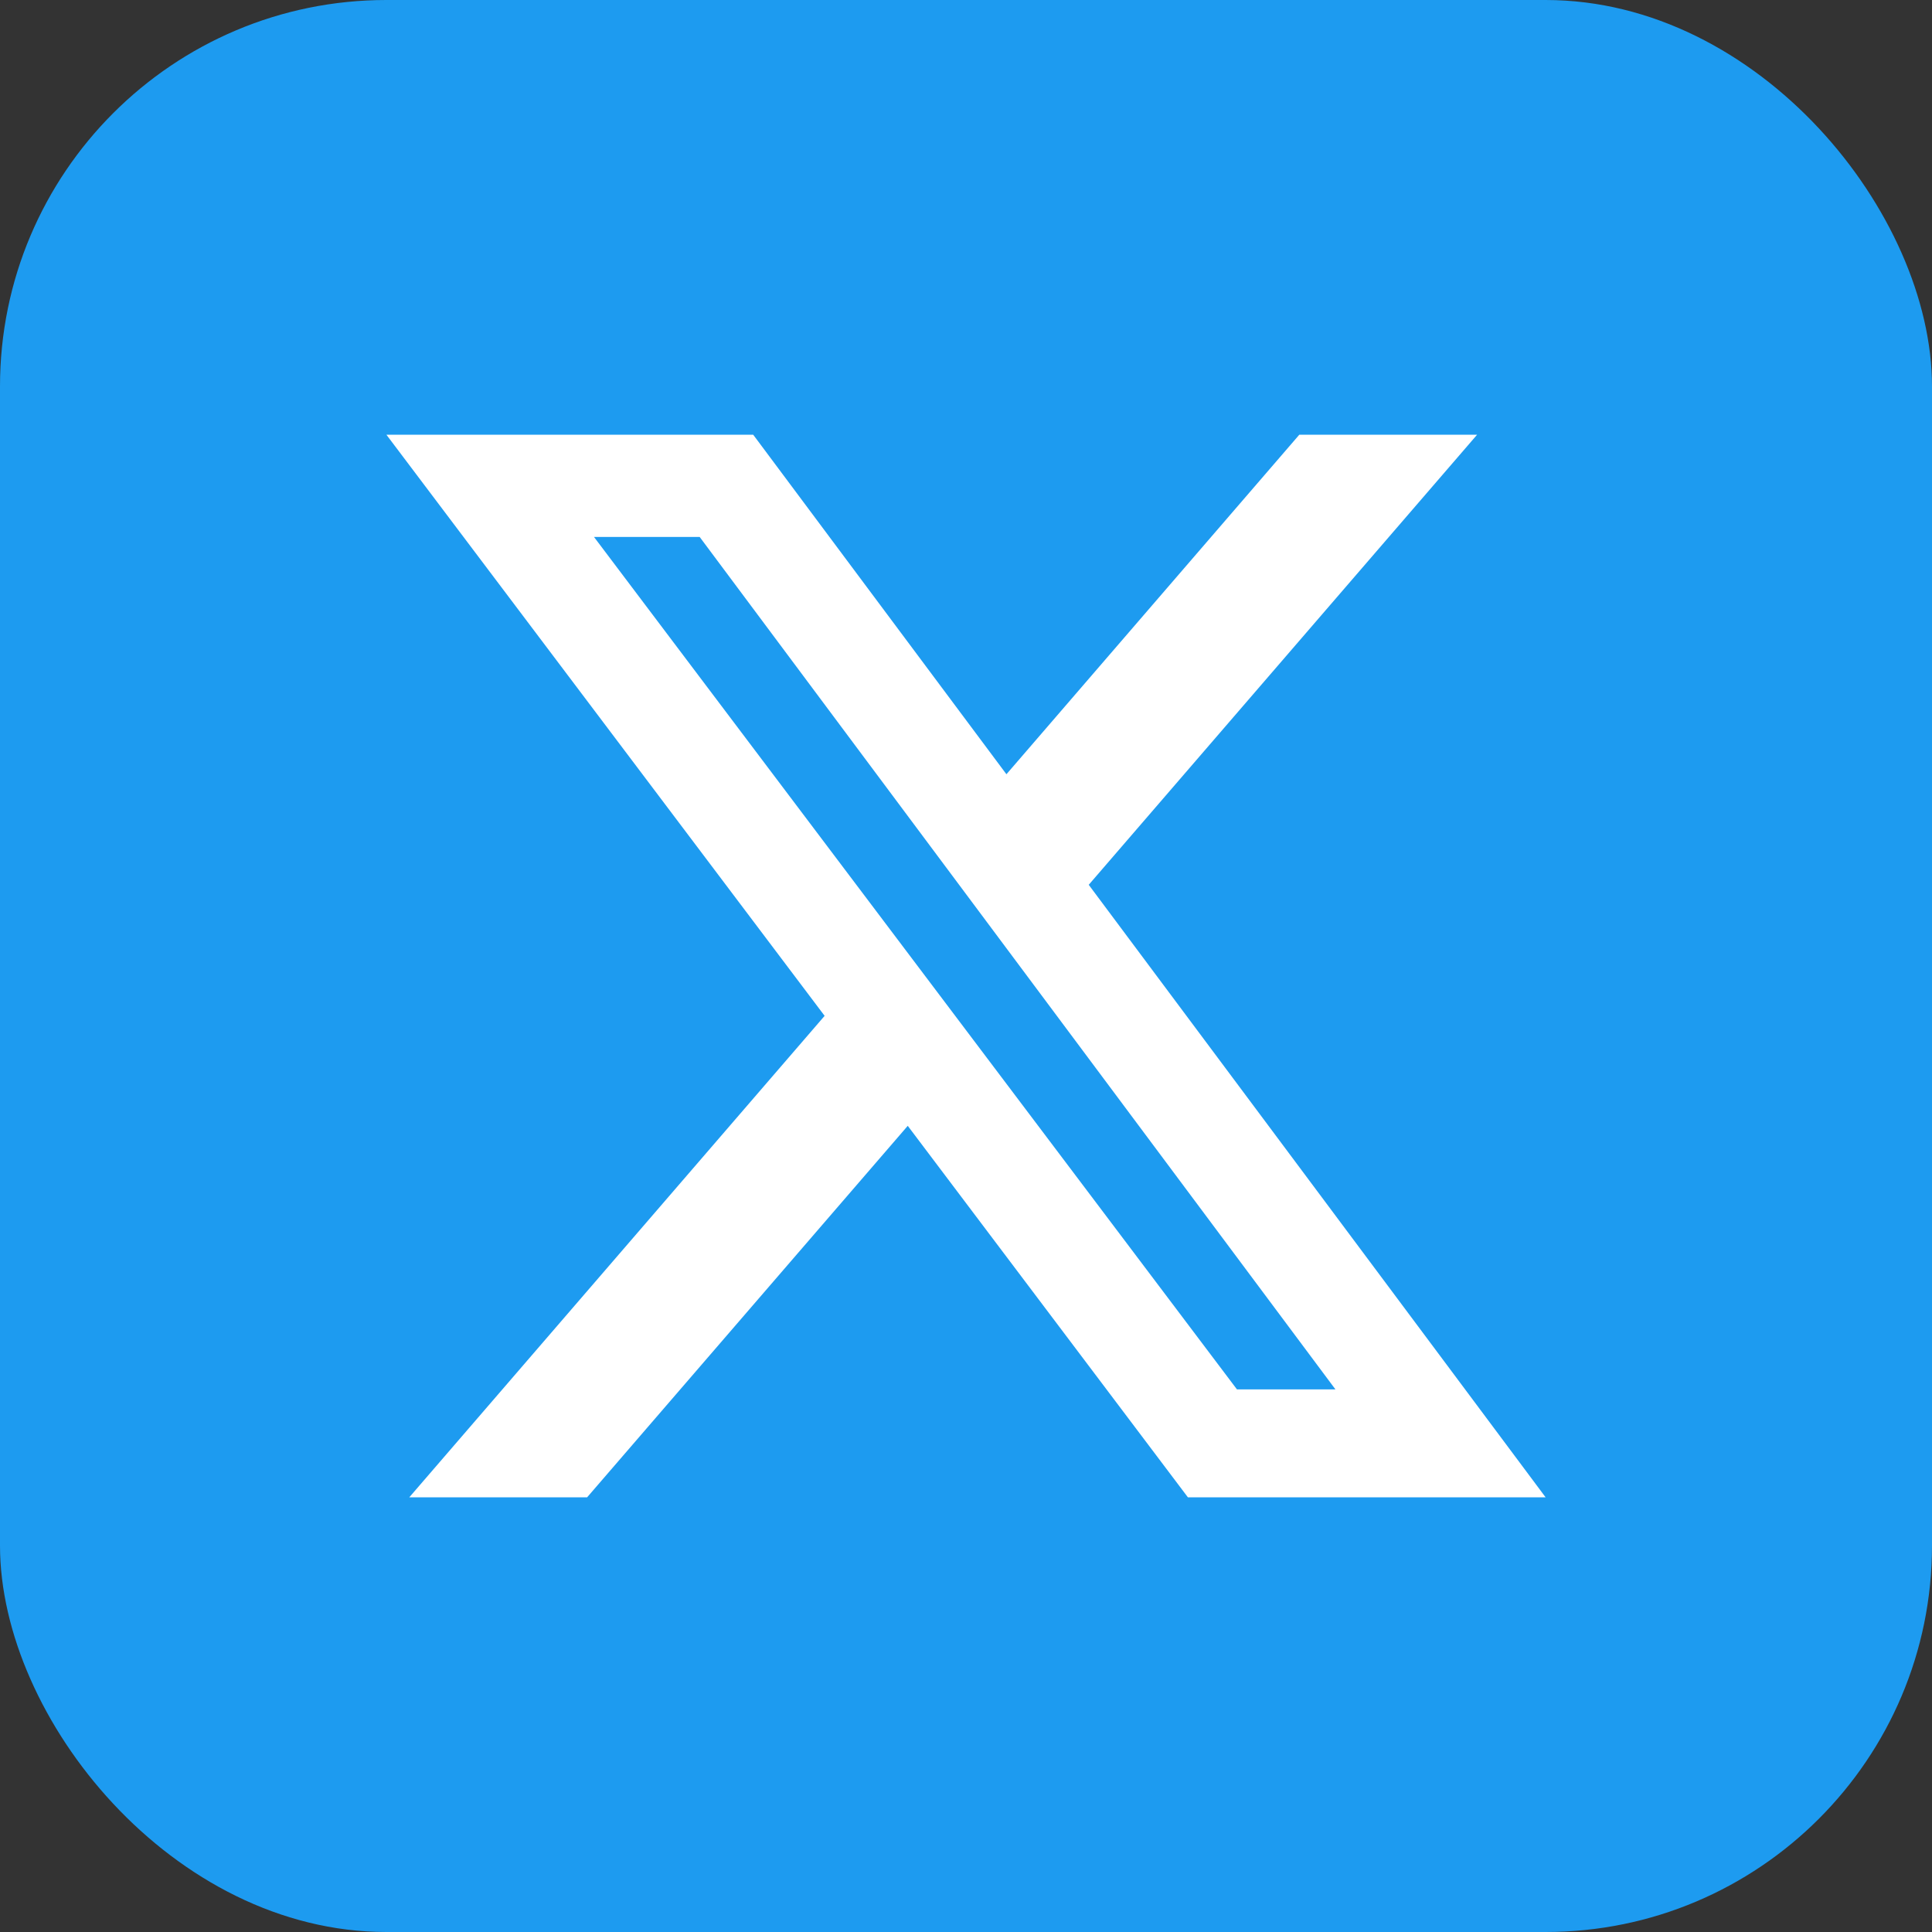
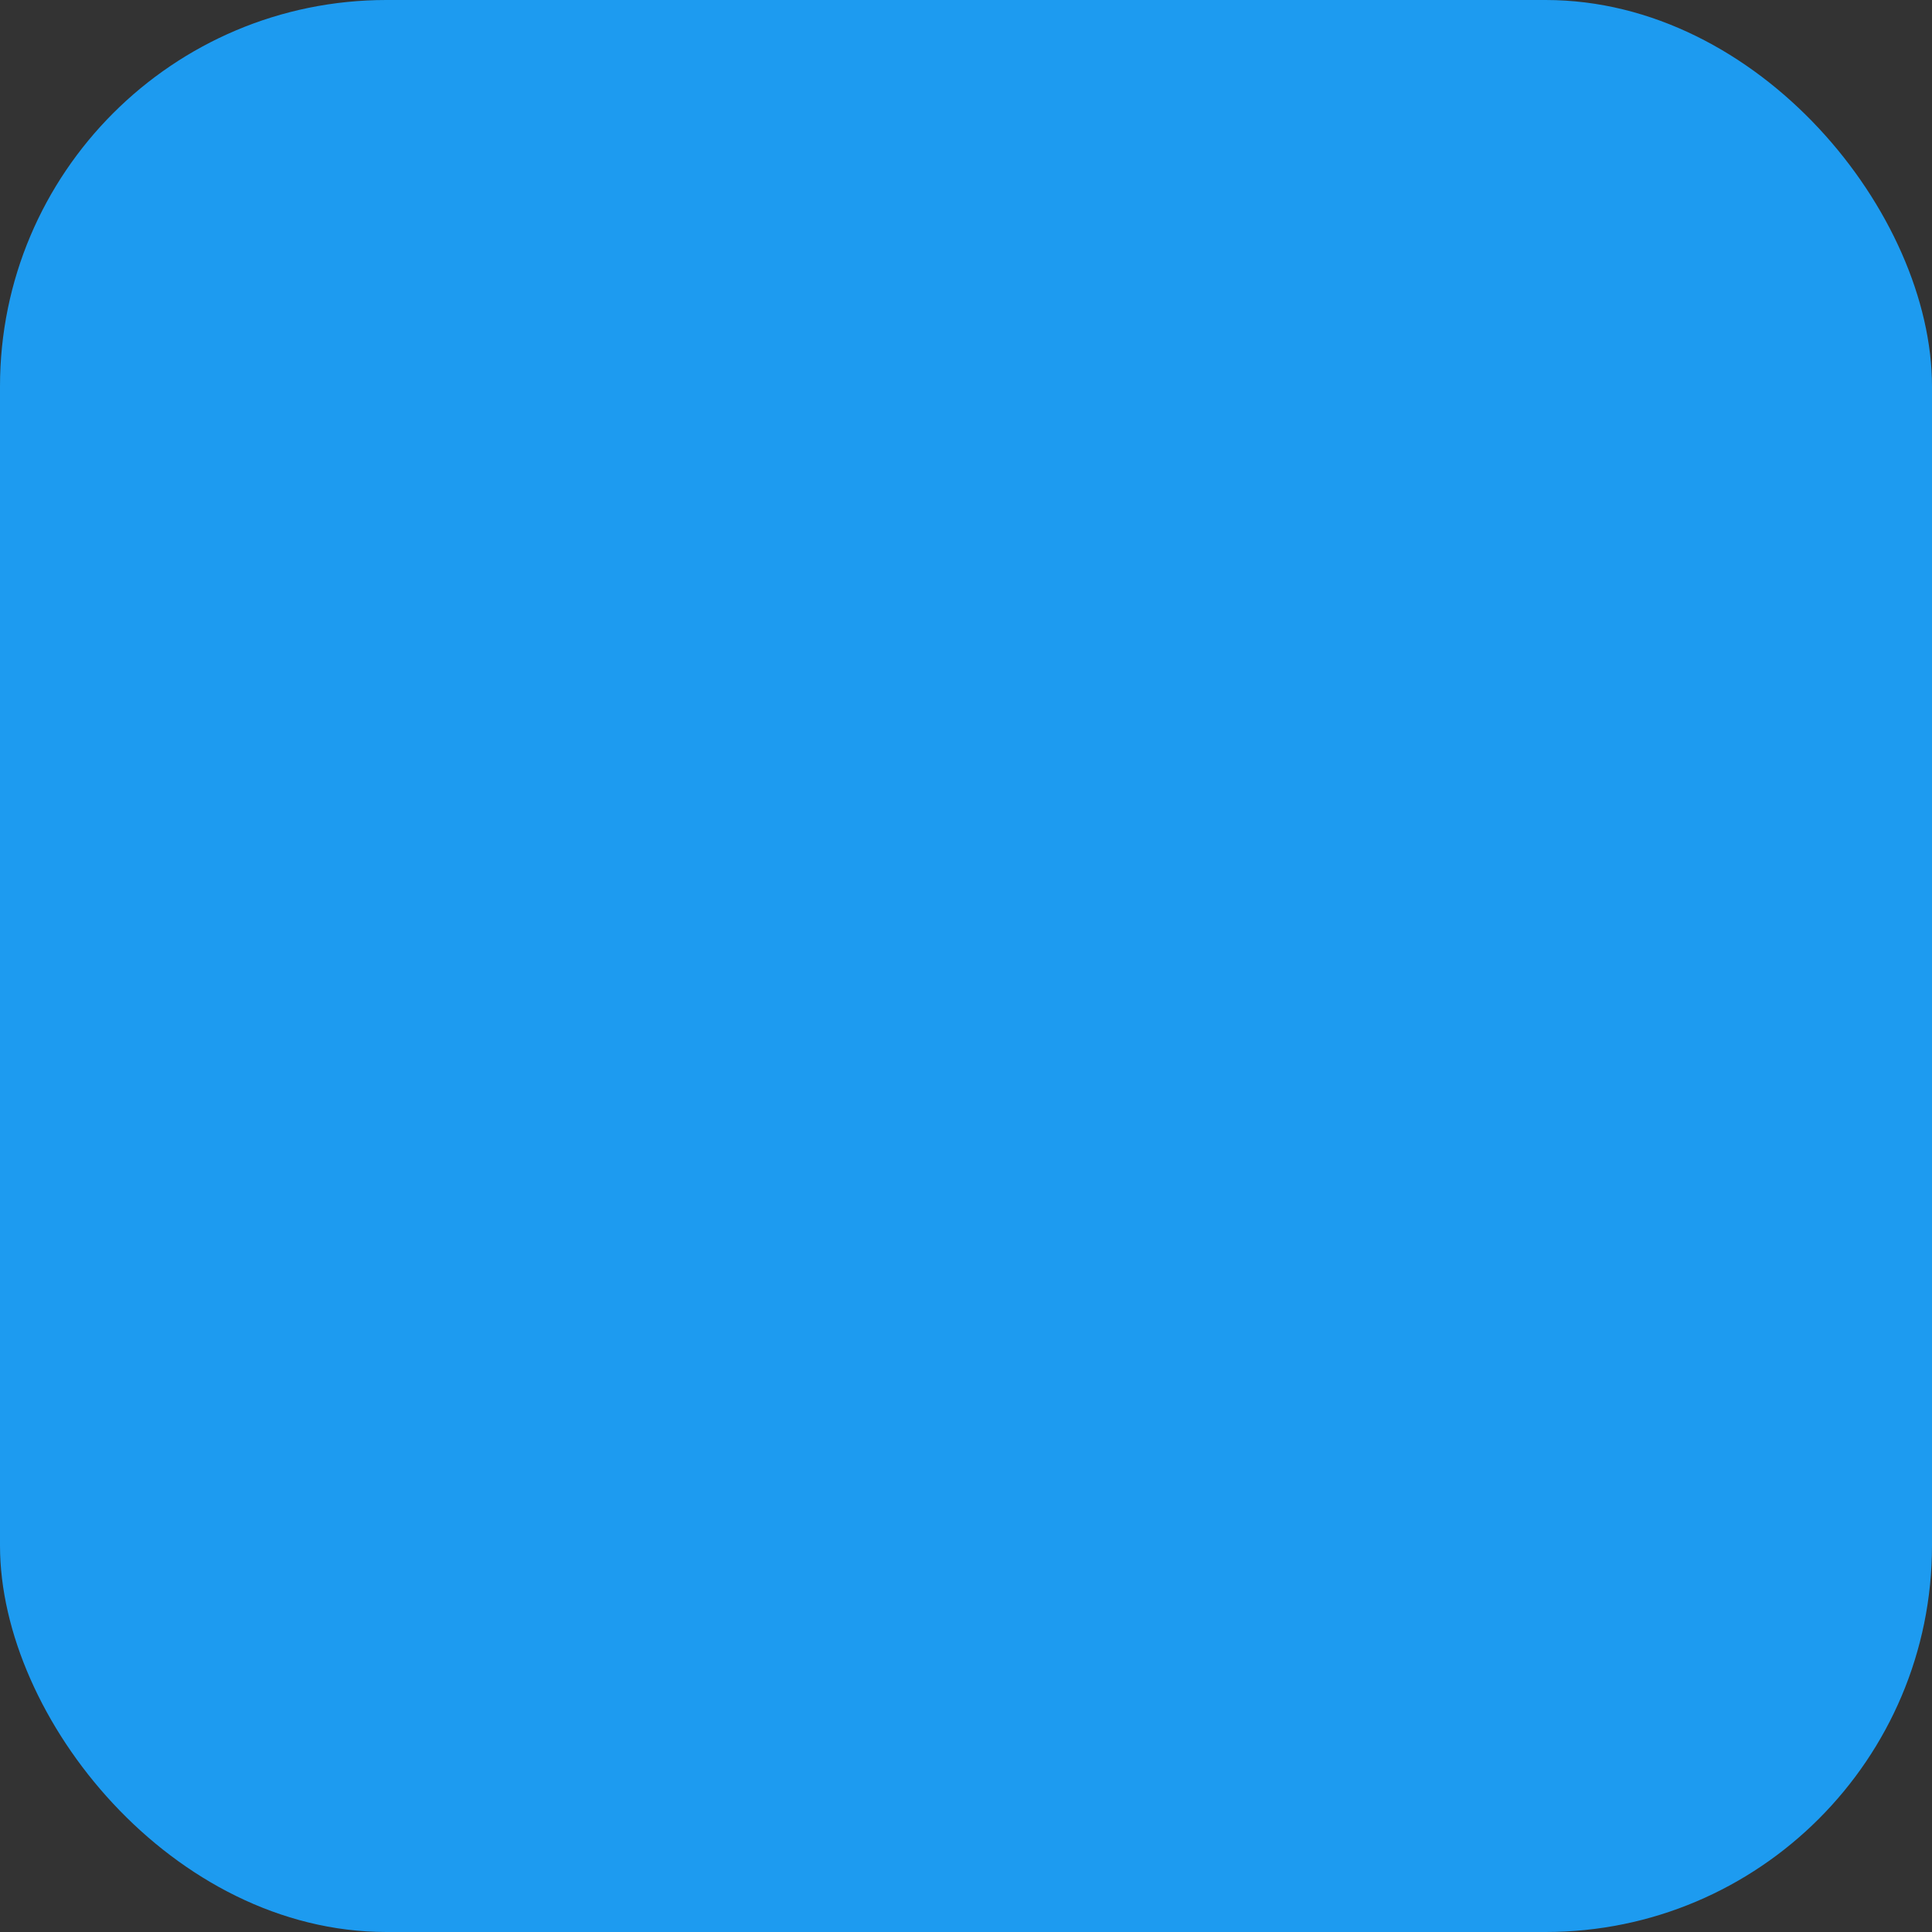
<svg xmlns="http://www.w3.org/2000/svg" width="40" height="40" viewBox="0 0 40 40" fill="none">
  <rect x="0" y="0" width="40" height="40" fill="#333333" stroke="none" />
  <rect width="40" height="40" rx="8" fill="#1D9BF0" />
-   <path d="M26.901 9H30.582L22.541 18.319L32 31H24.594L18.794 23.309L12.156 31H8.474L17.073 21.032L8 9H15.594L20.837 16.03L26.901 9ZM25.61 28.766H27.649L14.486 11.117H12.298L25.61 28.766Z" fill="white" />
</svg>